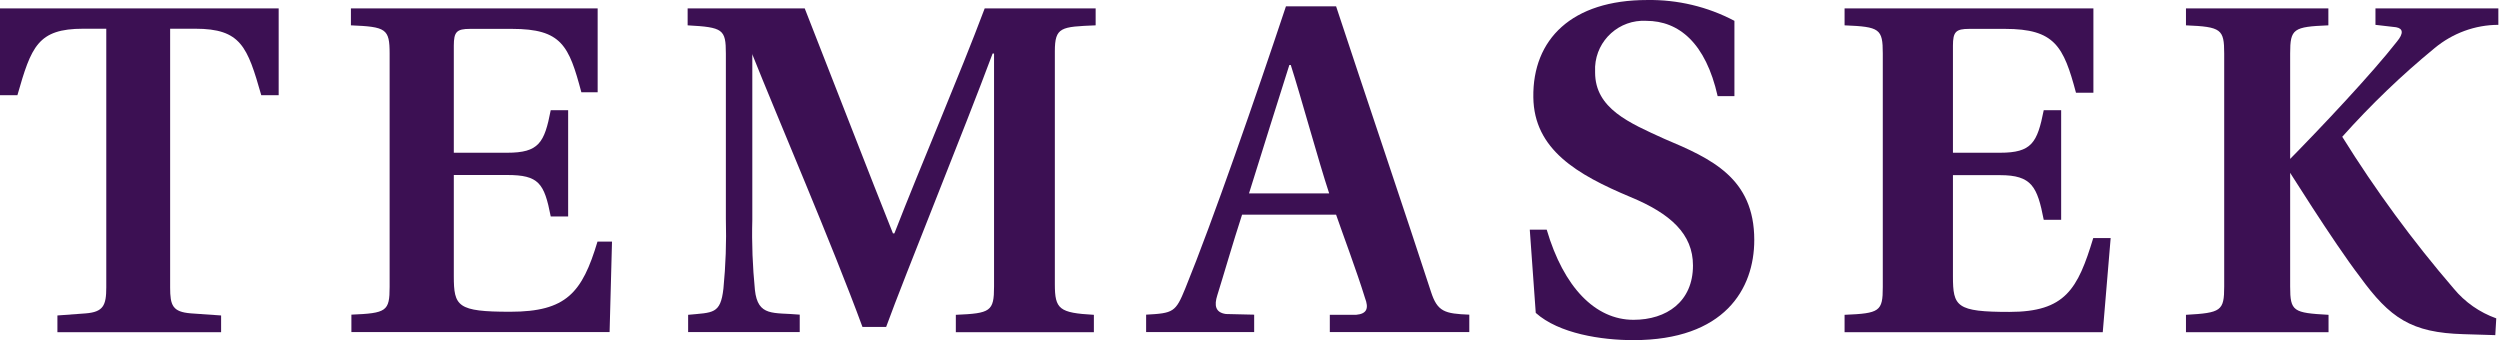
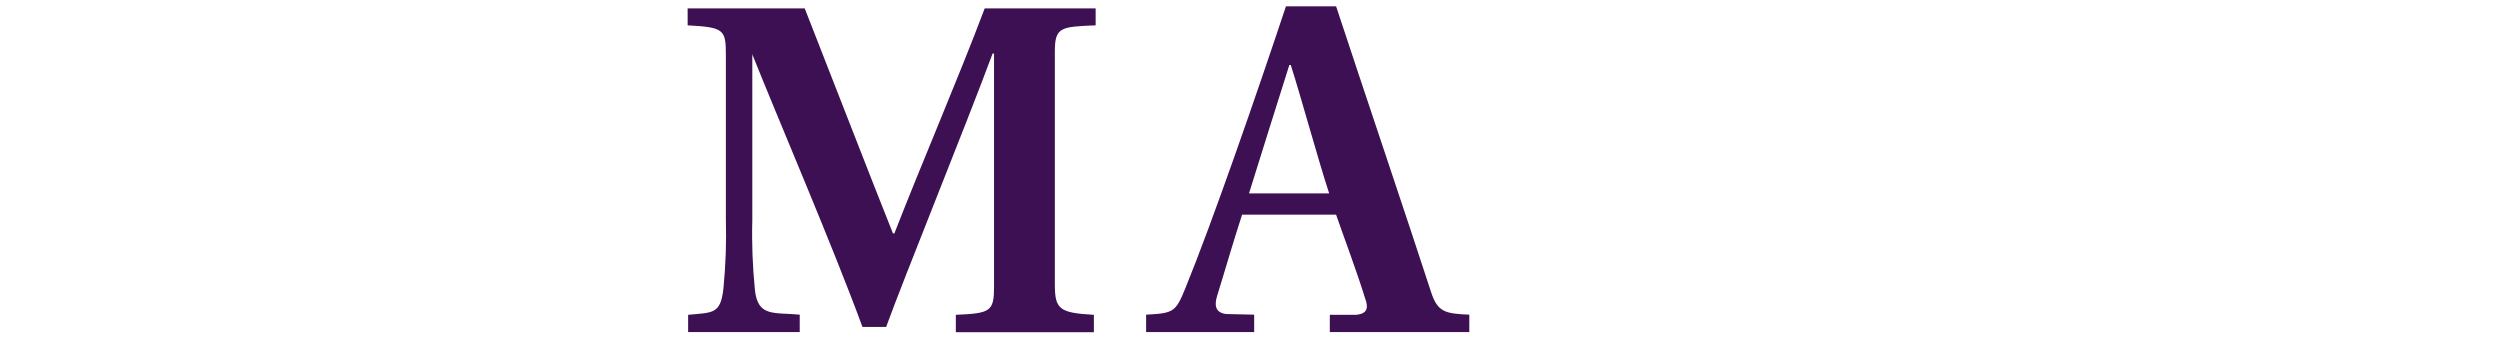
<svg xmlns="http://www.w3.org/2000/svg" width="147" height="20" viewBox="0 0 147 20" fill="none">
-   <path d="M10.004 16.908C10.004 17.961 10.146 18.34 11.227 18.426L13.001 18.549V19.535H3.376V18.549L5.054 18.426C6.069 18.34 6.249 17.961 6.249 16.908V1.689H4.893C2.219 1.689 1.84 2.741 1.024 5.596H0V0.494H16.386V5.596H15.362C14.546 2.741 14.167 1.689 11.483 1.689H10.004V16.908Z" fill="#3C1053" />
-   <path d="M22.91 3.149C22.91 1.689 22.701 1.575 20.634 1.49V0.494H35.142V5.425H34.184C33.454 2.685 33.028 1.698 30.107 1.698H27.641C26.854 1.698 26.684 1.869 26.684 2.685V8.981H29.822C31.691 8.981 32.013 8.393 32.383 6.478H33.407V12.727H32.383C32.003 10.773 31.681 10.29 29.822 10.29H26.684V16.235C26.684 18.018 26.892 18.331 30.003 18.331C33.303 18.331 34.232 17.212 35.133 14.206H35.986L35.844 19.526H20.662V18.501C22.73 18.416 22.91 18.302 22.91 16.87V3.149Z" fill="#3C1053" />
  <path d="M40.462 19.535V18.511C41.922 18.369 42.368 18.483 42.538 16.965C42.671 15.6 42.719 14.225 42.681 12.859V3.149C42.681 1.717 42.51 1.604 40.433 1.49V0.494H47.318C48.778 4.202 51.281 10.669 52.505 13.722H52.59C54.164 9.673 56.411 4.458 57.9 0.494H64.424V1.49C62.386 1.575 62.025 1.585 62.025 3.016V16.719C62.025 18.179 62.281 18.397 64.32 18.511V19.535H56.203V18.511C58.242 18.426 58.45 18.312 58.45 16.852V3.149H58.365C56.762 7.464 53.187 16.245 52.106 19.222H50.712C48.958 14.443 45.706 6.885 44.217 3.149L44.236 3.225V12.935C44.198 14.31 44.255 15.676 44.388 17.041C44.558 18.644 45.478 18.359 47.024 18.501V19.526H40.452L40.462 19.535Z" fill="#3C1053" />
  <path d="M78.193 19.535V18.511H79.738C80.374 18.454 80.497 18.132 80.26 17.515C79.795 15.998 78.913 13.647 78.562 12.623H73.034C72.484 14.31 71.972 16.103 71.574 17.373C71.394 17.942 71.451 18.378 72.086 18.464L73.745 18.502V19.526H67.392V18.502C68.995 18.416 69.127 18.359 69.696 16.956C71.299 13.03 73.888 5.558 75.614 0.371H78.562C80.108 5.065 82.896 13.315 84.138 17.146C84.518 18.331 84.944 18.445 86.395 18.502V19.526H78.193V19.535ZM75.898 3.823H75.813C75.206 5.748 74.172 9.01 73.442 11.371H78.155C77.538 9.503 76.486 5.653 75.898 3.823Z" fill="#3C1053" />
-   <path d="M100.998 5.653C100.297 2.533 98.722 1.225 96.798 1.225C95.224 1.139 93.877 2.344 93.792 3.918C93.792 4.031 93.792 4.145 93.792 4.259C93.792 6.383 95.802 7.227 97.869 8.166C100.638 9.332 103.151 10.47 103.151 14.111C103.151 16.994 101.397 20 96.039 20C94.171 20 91.668 19.621 90.302 18.398L89.951 13.505H90.947C91.942 16.89 93.801 18.805 96.048 18.805C98.002 18.805 99.547 17.734 99.547 15.61C99.547 13.77 98.248 12.566 95.859 11.579C92.739 10.271 90.198 8.792 90.16 5.719C90.112 2.306 92.426 0.001 96.854 0.001C98.637 -0.027 100.401 0.39 101.984 1.225V5.653H100.998Z" fill="#3C1053" />
-   <path d="M110.708 3.149C110.708 1.689 110.528 1.575 108.461 1.49V0.494H123.092V5.454H122.068C121.338 2.713 120.816 1.698 117.896 1.698H115.791C115.004 1.698 114.833 1.869 114.833 2.685V8.981H117.602C119.47 8.981 119.792 8.393 120.172 6.478H121.196V12.926H120.172C119.792 10.972 119.47 10.299 117.602 10.299H114.833V16.245C114.833 18.027 115.032 18.34 118.152 18.34C121.442 18.34 122.172 17.003 123.083 13.997H124.107L123.642 19.535H108.461V18.511C110.528 18.426 110.708 18.312 110.708 16.88V3.149Z" fill="#3C1053" />
-   <path d="M130.783 3.149C130.783 1.717 130.612 1.575 128.535 1.49V0.494H136.908V1.49C134.841 1.575 134.661 1.689 134.661 3.149V16.852C134.661 18.312 134.841 18.397 136.918 18.511V19.535H128.535V18.511C130.602 18.397 130.783 18.283 130.783 16.852V3.149ZM140.91 1.604L139.677 1.461V0.494H146.903V1.461C145.537 1.461 144.21 1.954 143.157 2.827C141.213 4.42 139.402 6.165 137.724 8.042C139.677 11.181 141.868 14.168 144.276 16.965C144.94 17.771 145.803 18.369 146.78 18.72L146.723 19.706L144.855 19.649C141.792 19.564 140.531 18.71 138.757 16.264C137.212 14.253 134.348 9.664 134.348 9.664C136.538 7.445 139.478 4.316 140.938 2.448C141.346 1.954 141.299 1.679 140.9 1.604H140.91Z" fill="#3C1053" />
</svg>